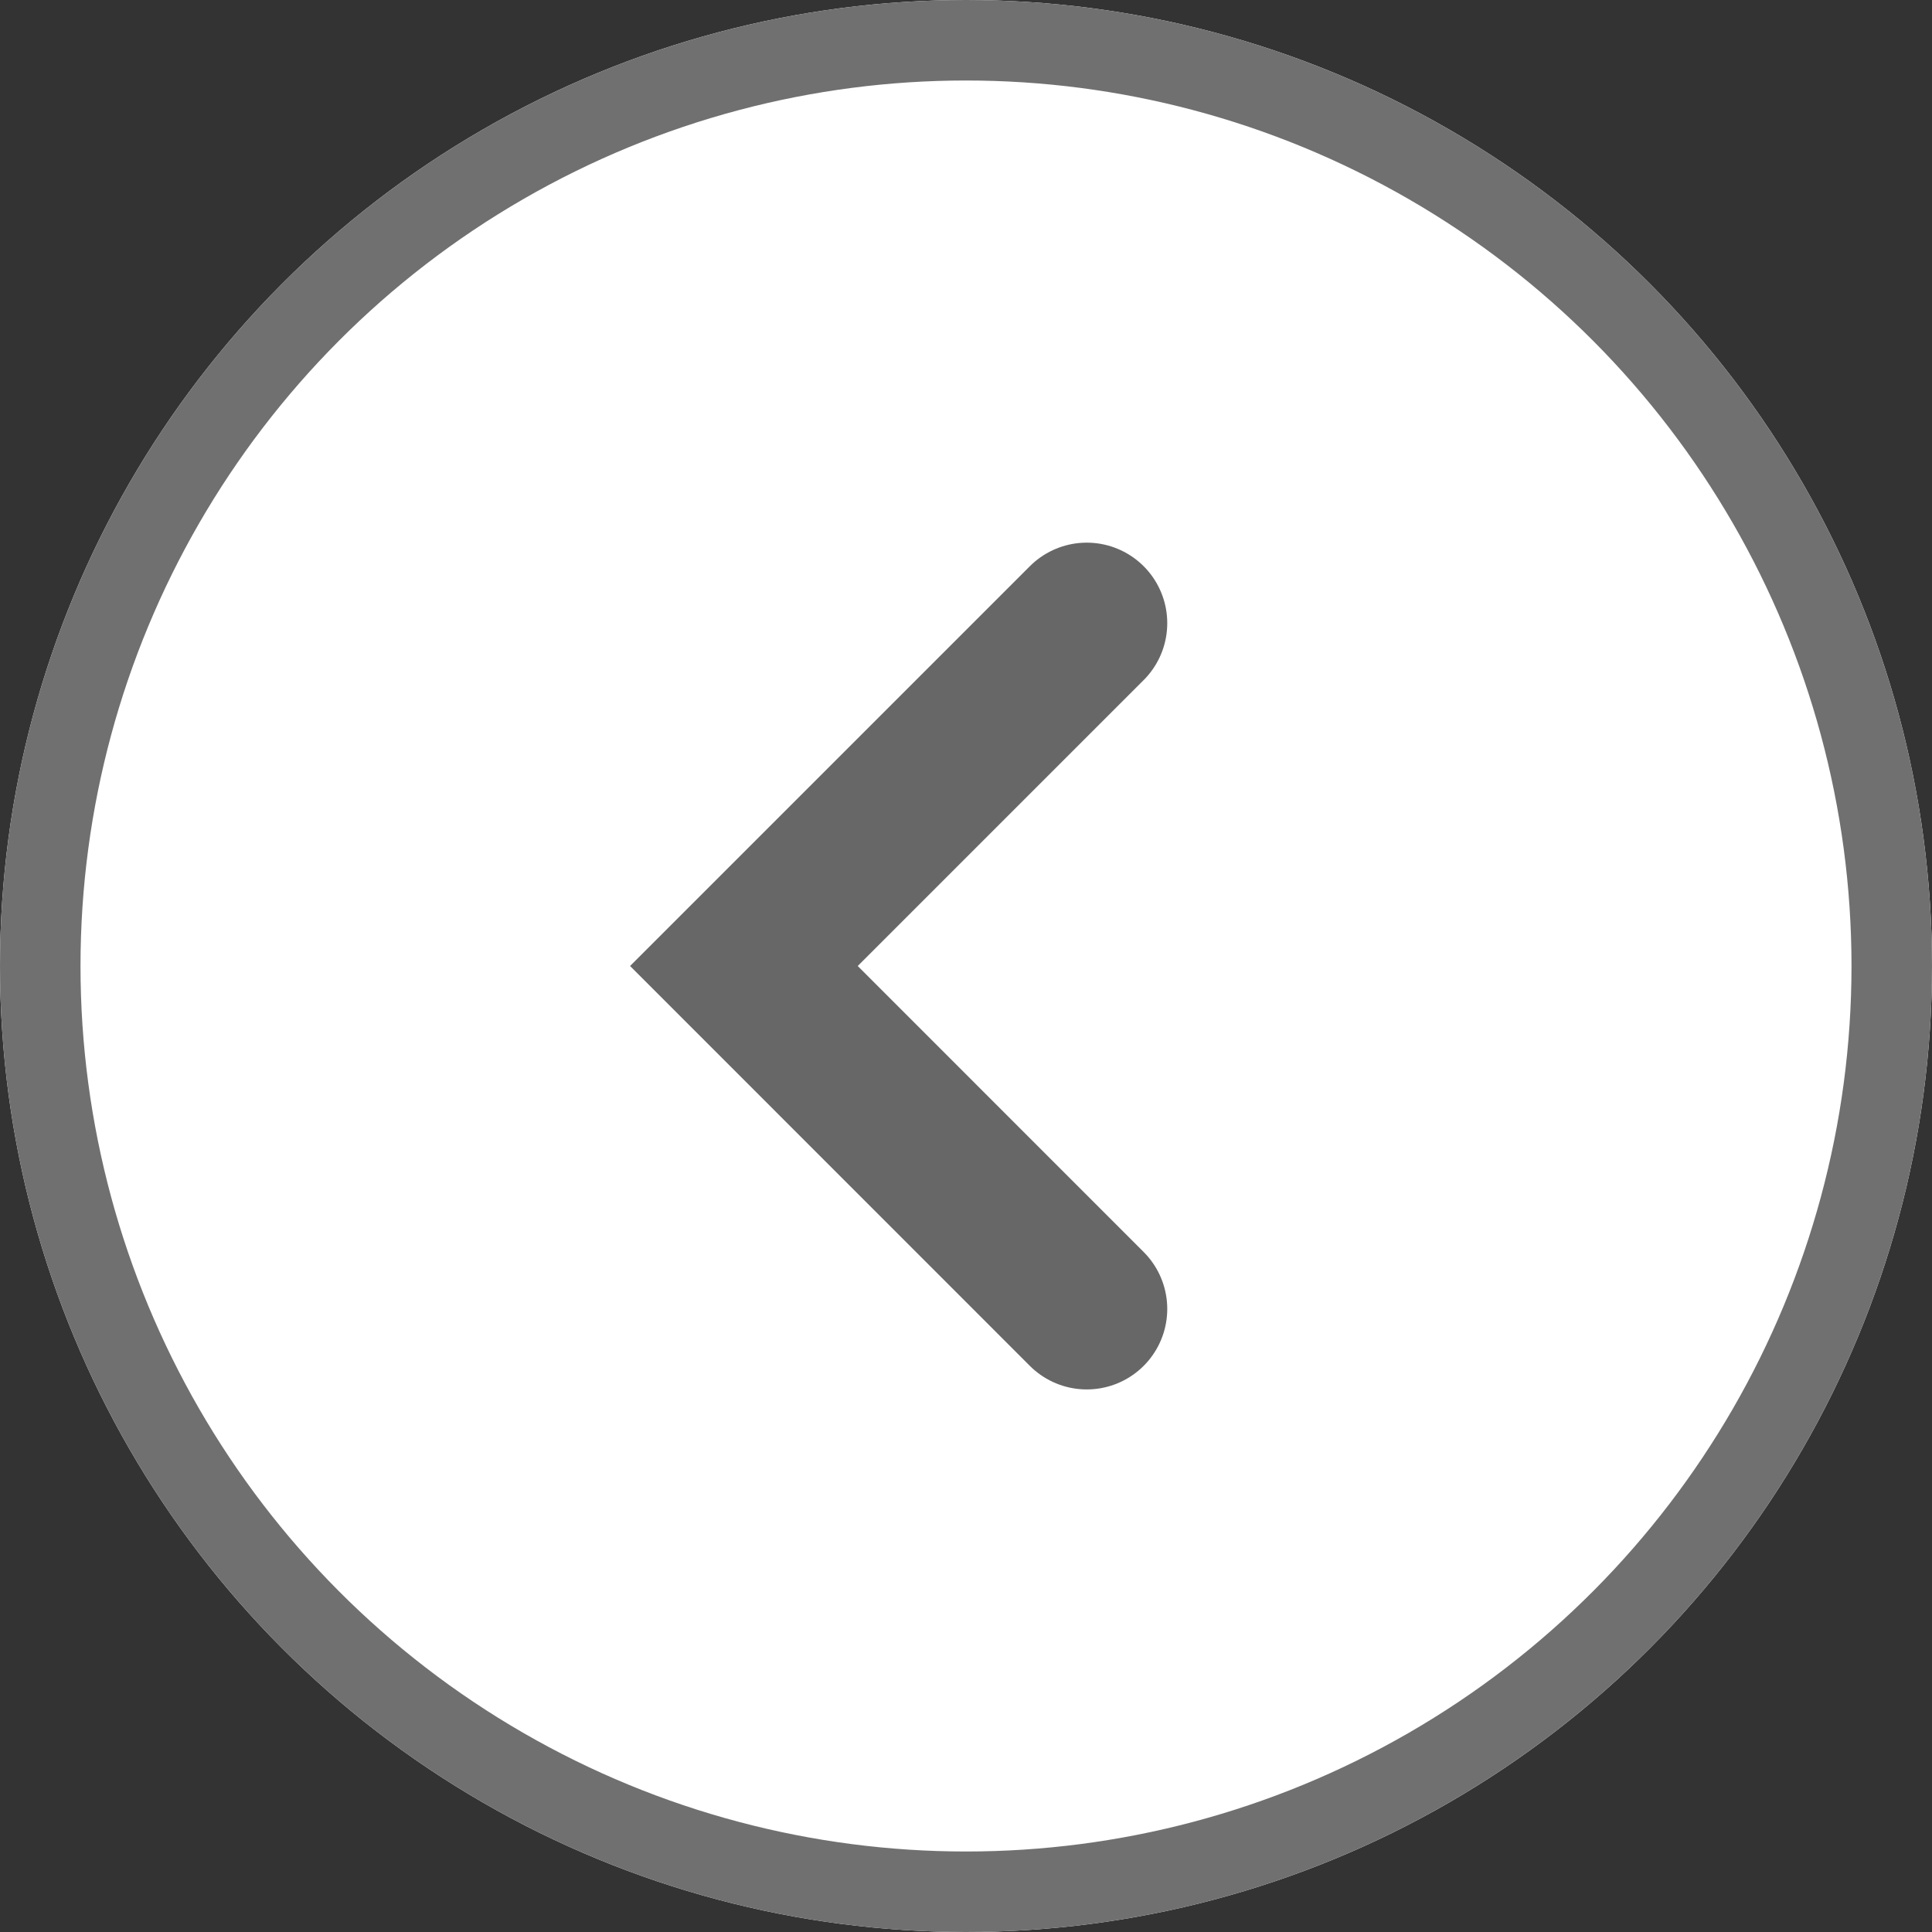
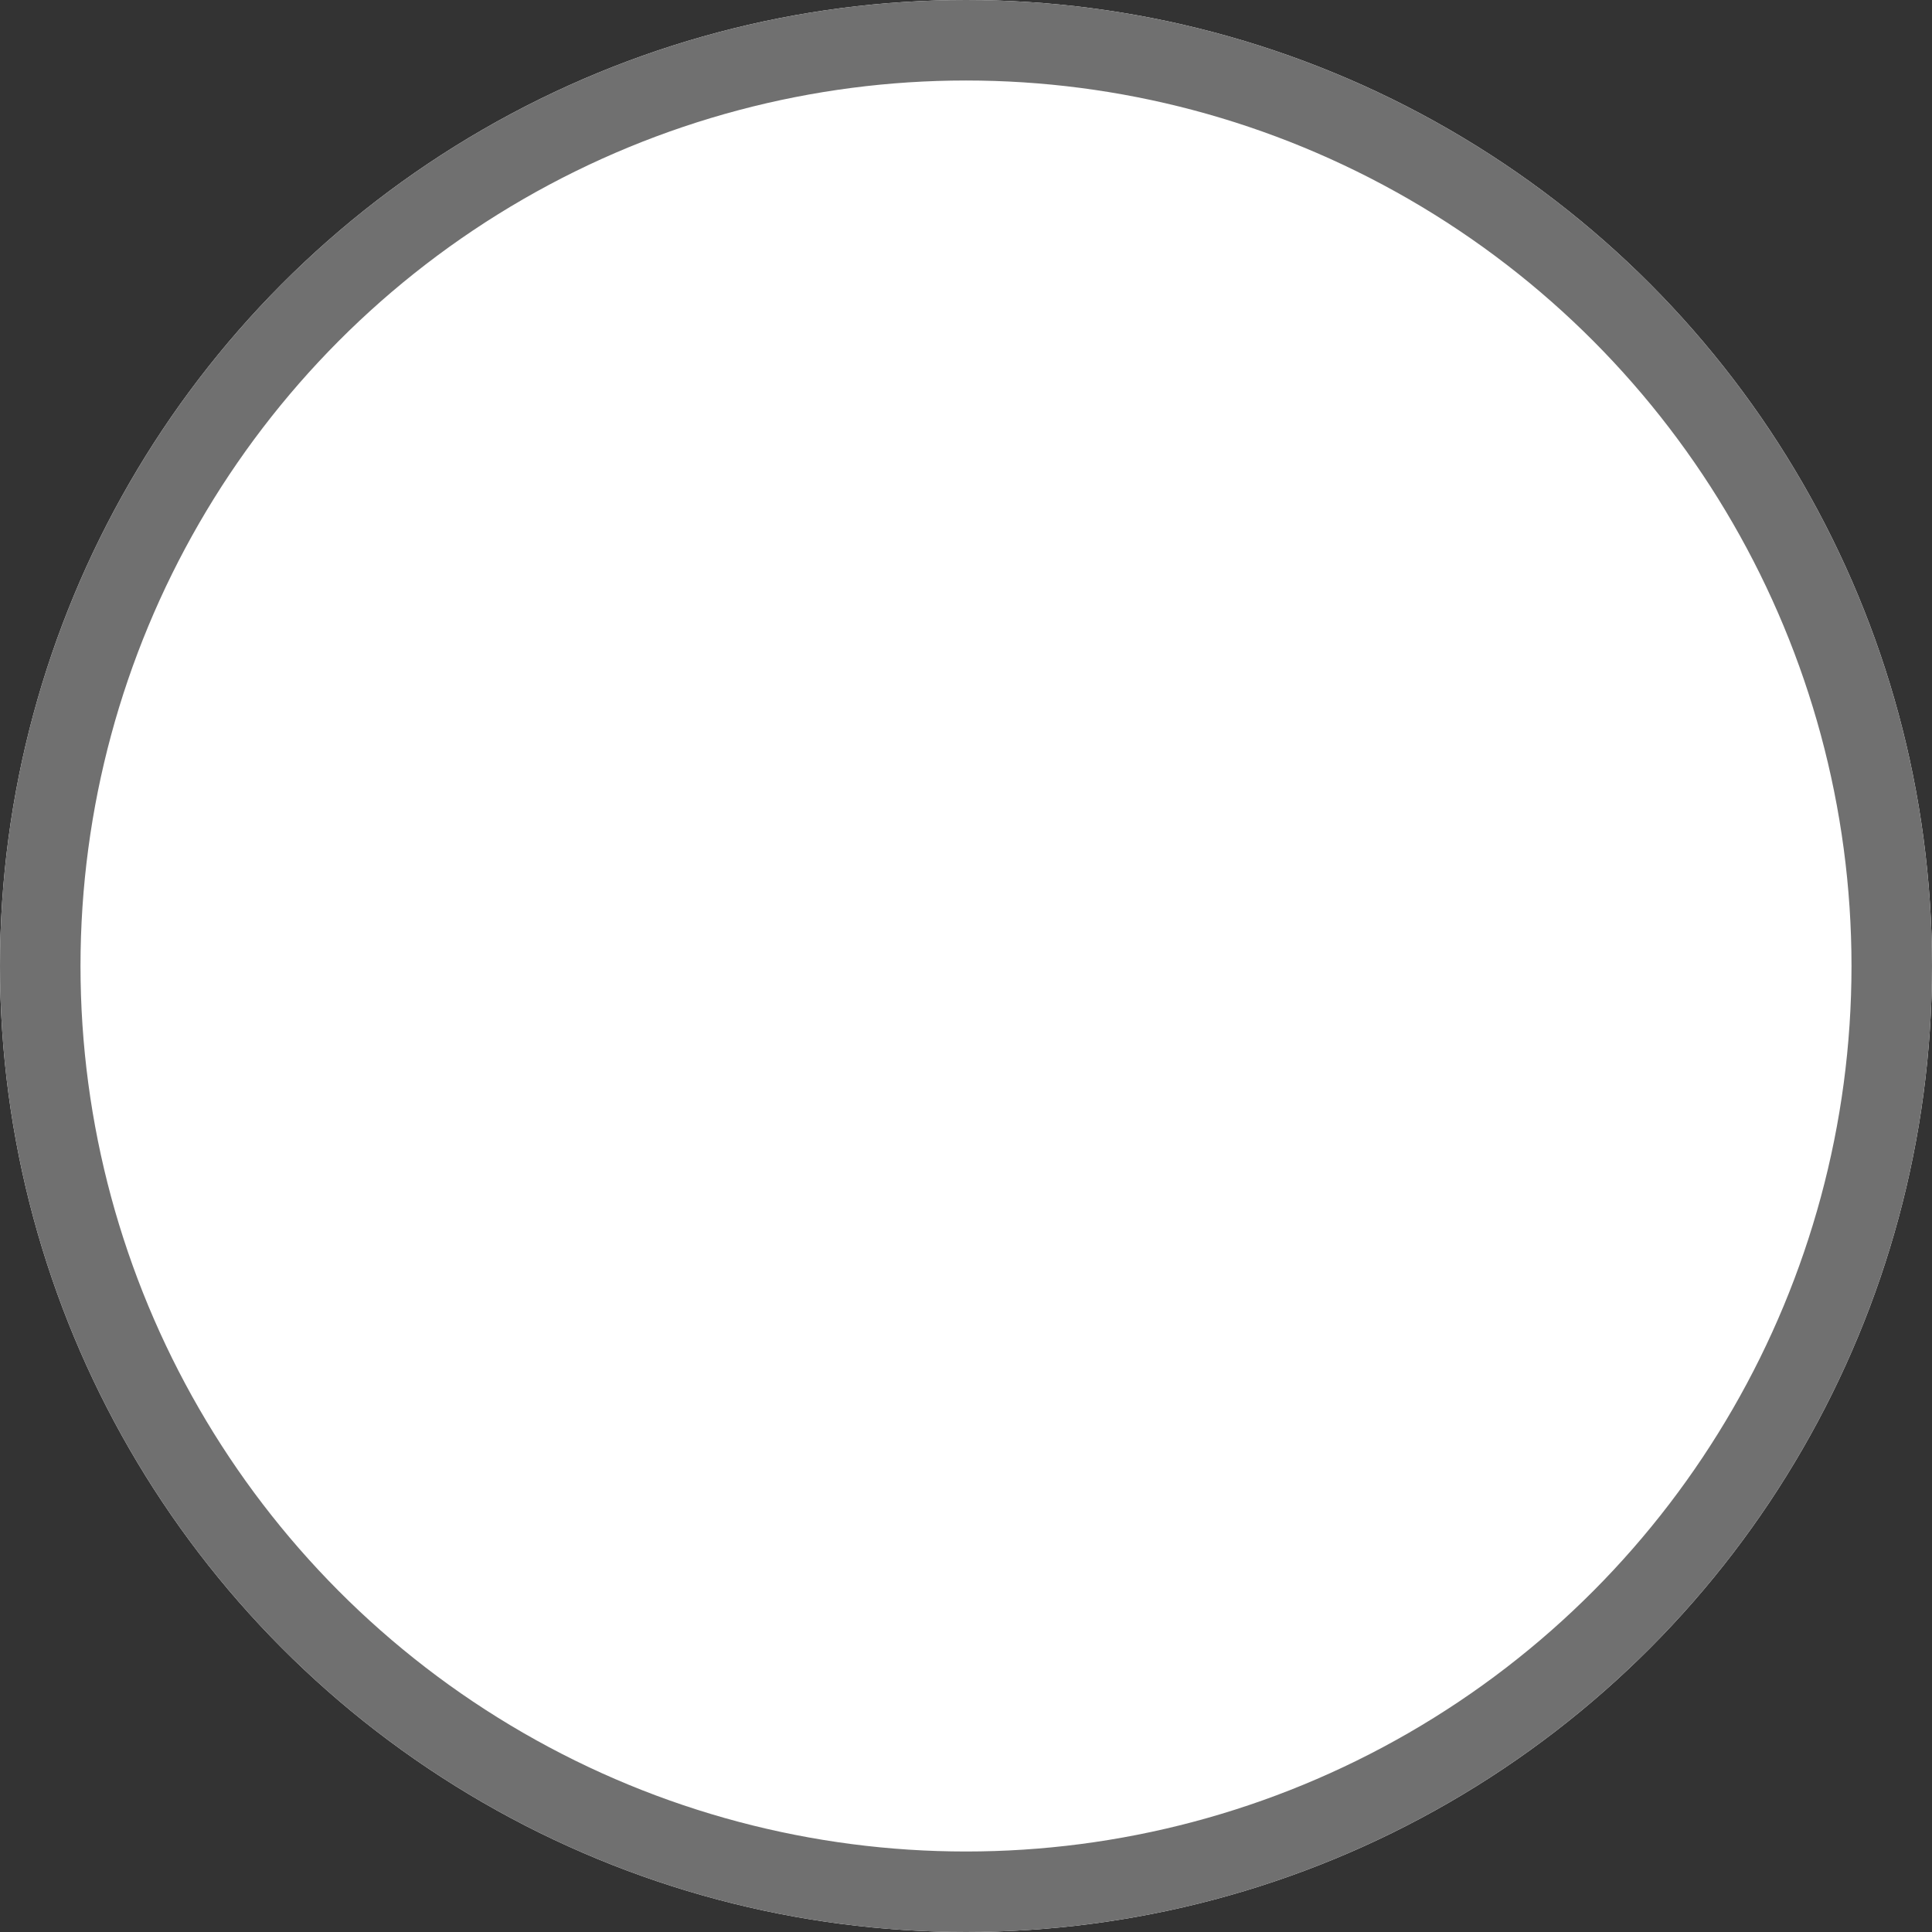
<svg xmlns="http://www.w3.org/2000/svg" id="그룹_41216" data-name="그룹 41216" width="24" height="24" viewBox="0 0 24 24">
  <rect x="0" y="0" width="24" height="24" fill="#333333" stroke="none" />
  <g id="타원_29" data-name="타원 29" fill="#fff" stroke="#707070" stroke-width="1">
    <circle cx="12" cy="12" r="12" stroke="none" />
    <circle cx="12" cy="12" r="11.5" fill="none" />
  </g>
-   <path id="패스_22789" data-name="패스 22789" d="M4.259,8.519,0,4.259,4.259,0" transform="translate(9.241 7.741)" fill="none" stroke="#676767" stroke-linecap="round" stroke-width="2" />
</svg>